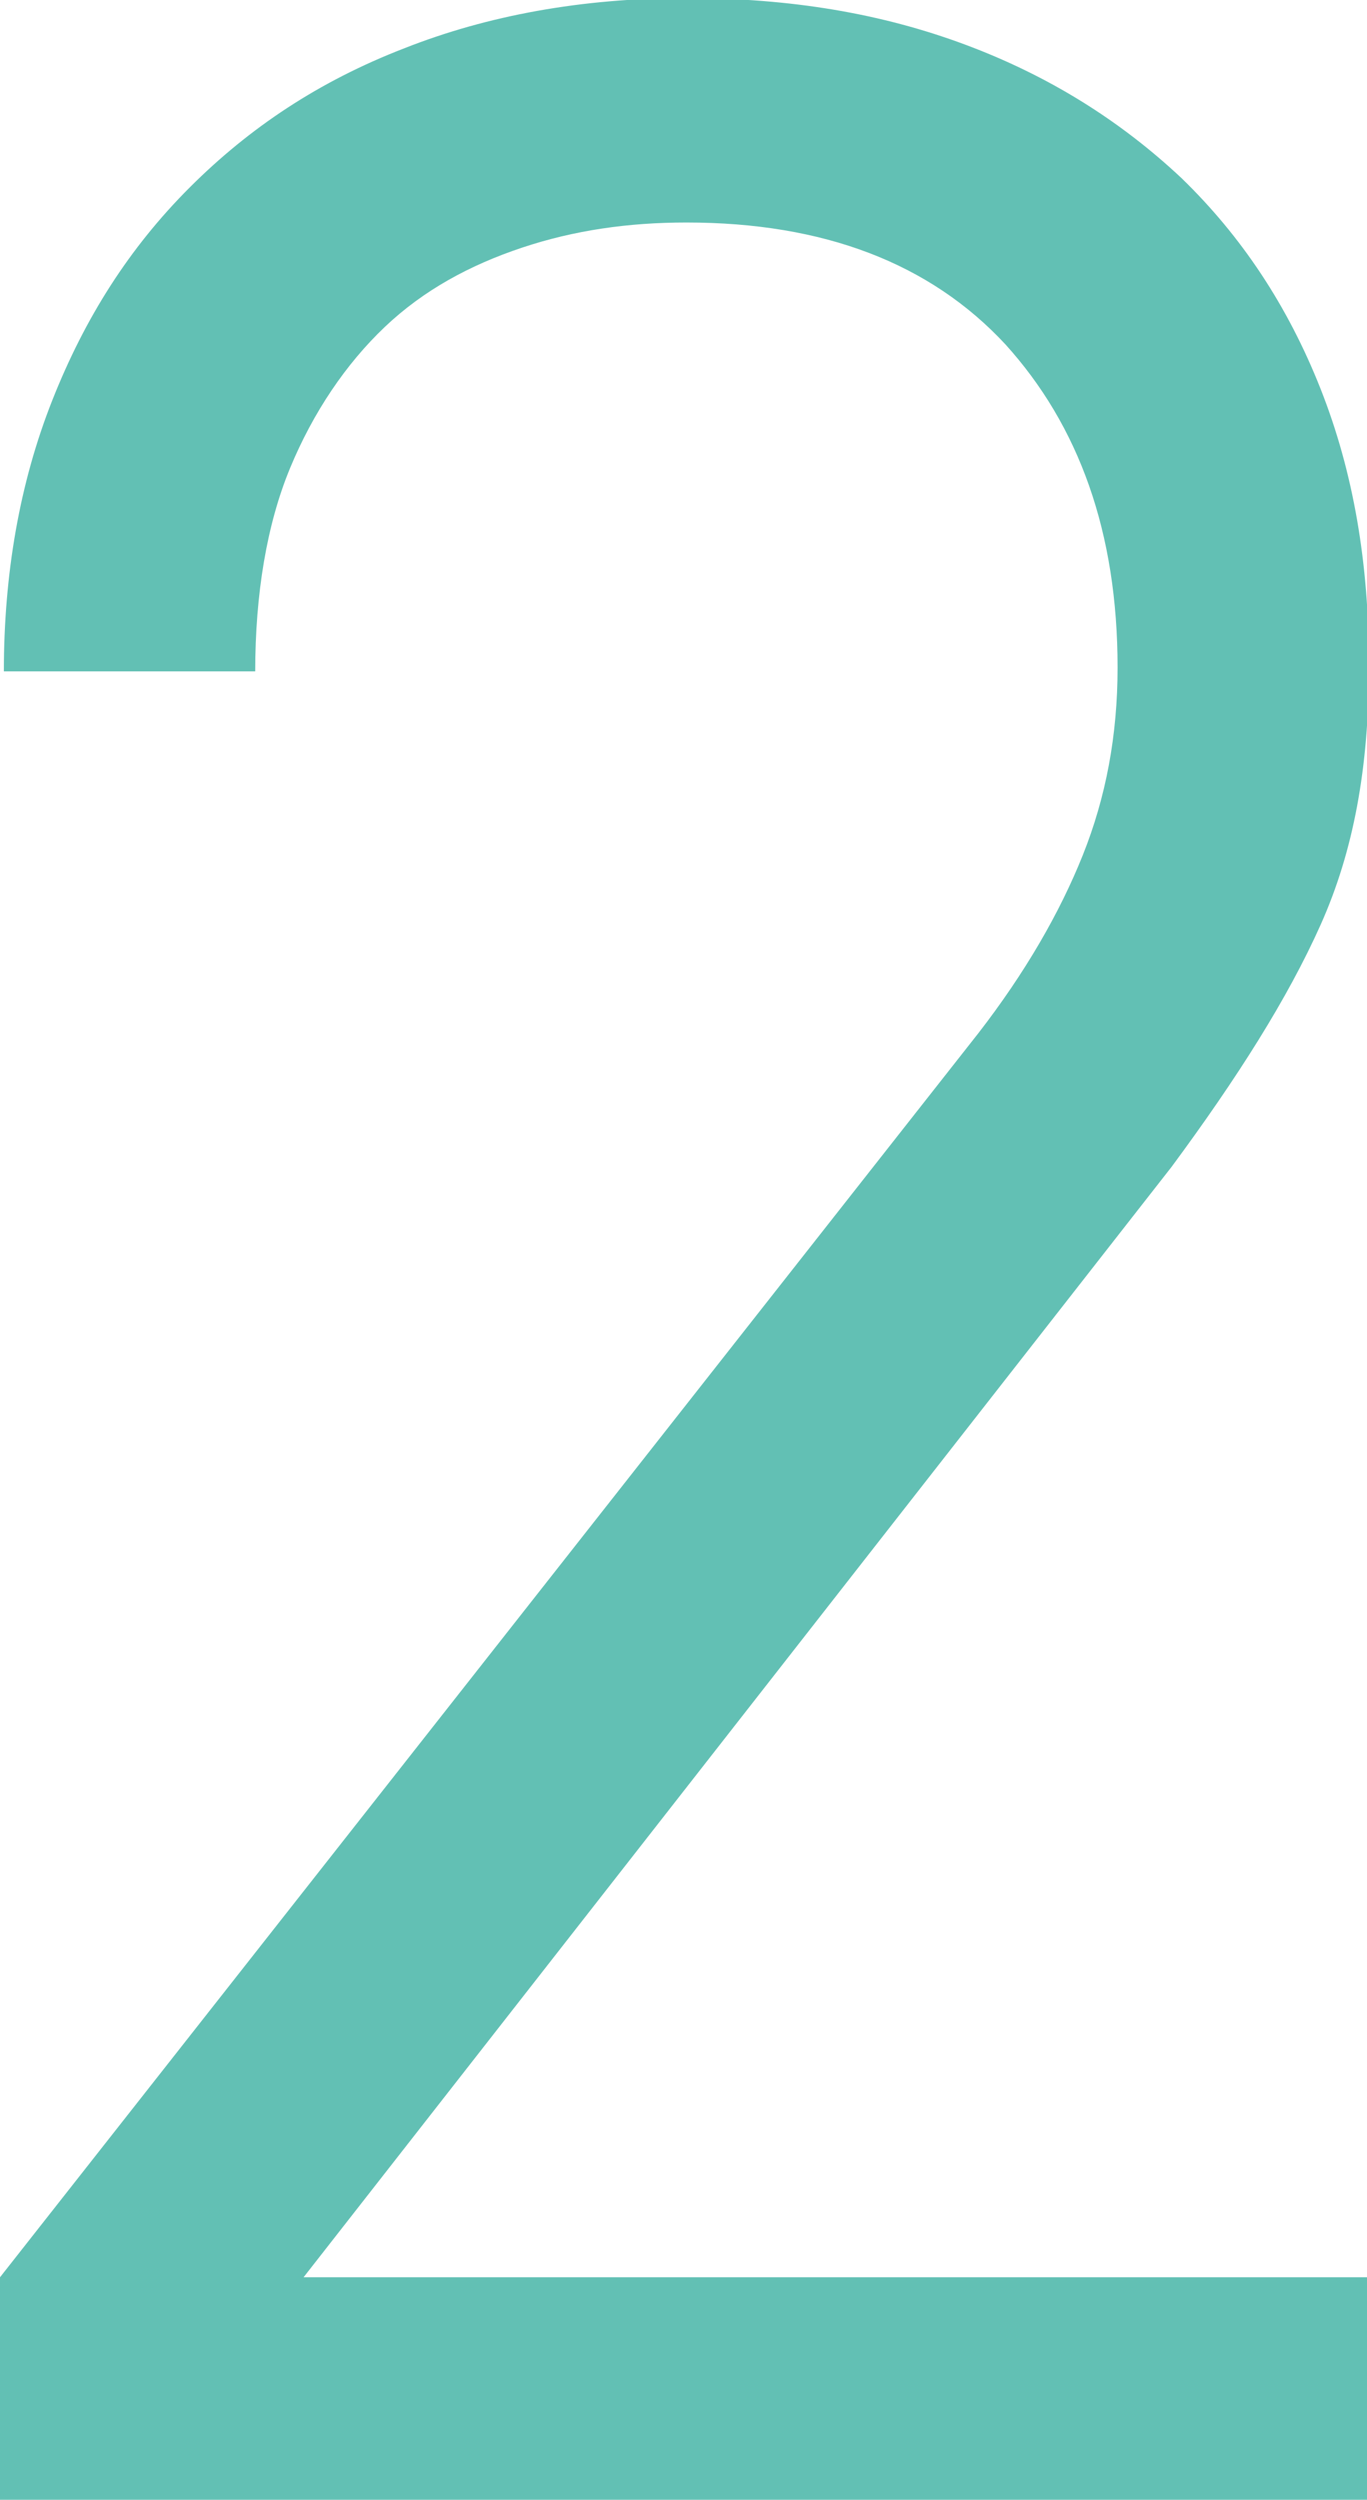
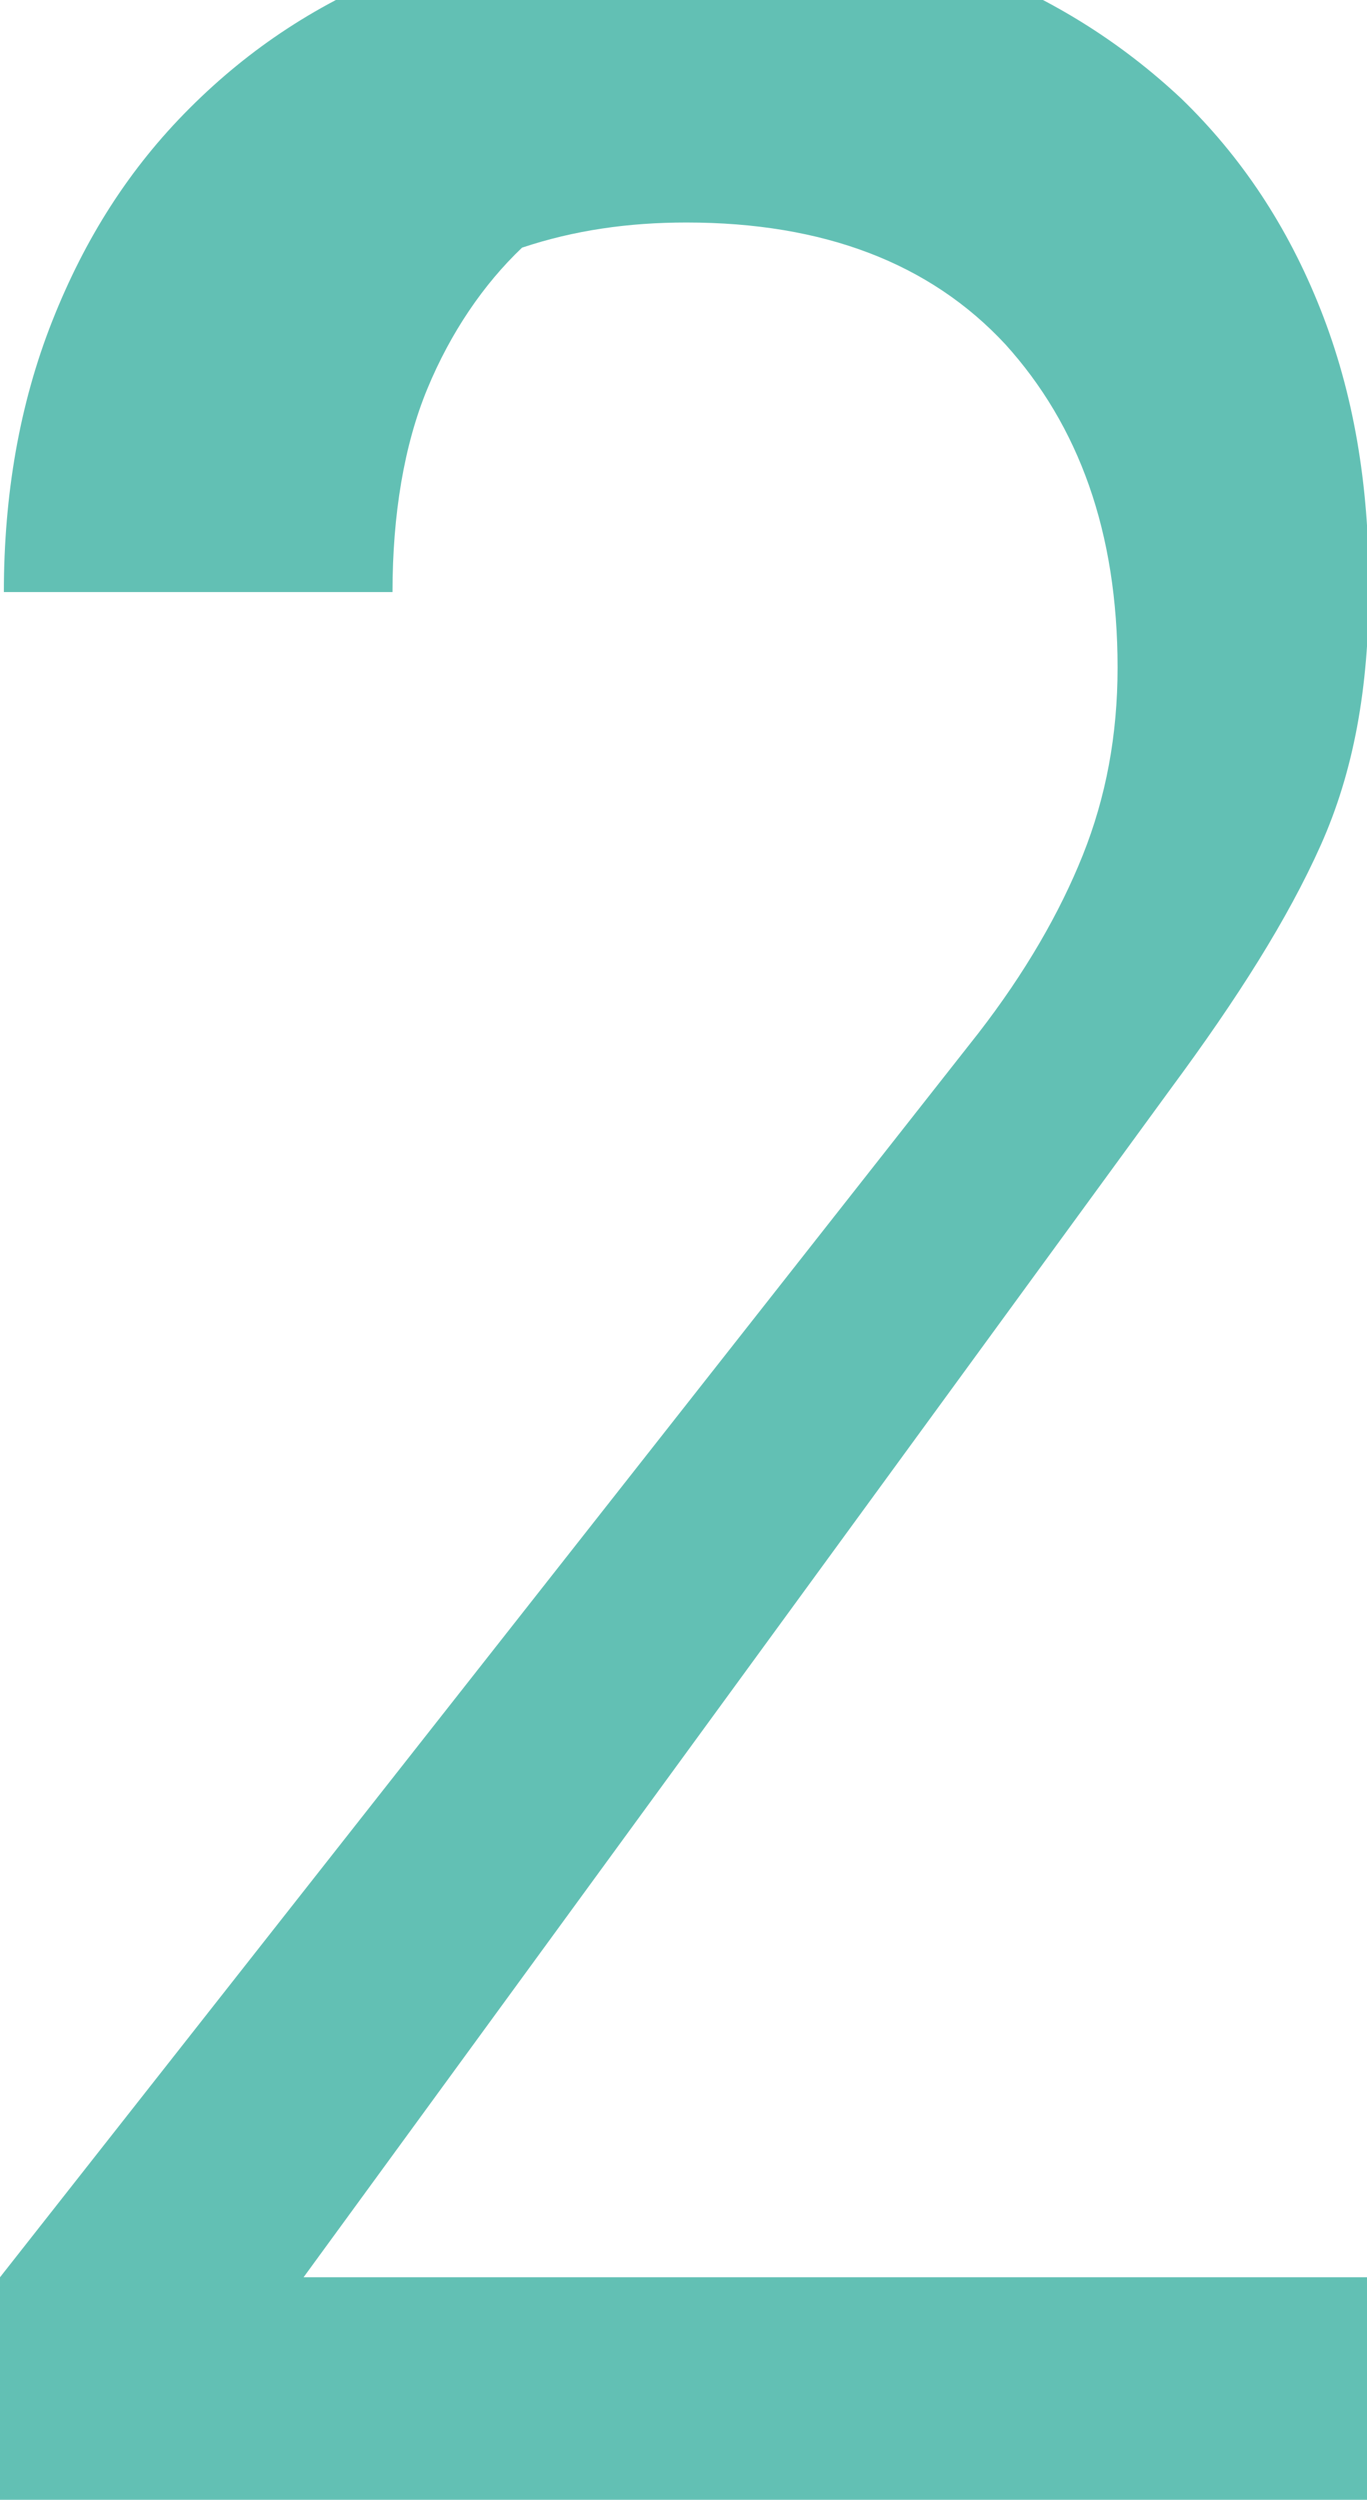
<svg xmlns="http://www.w3.org/2000/svg" id="Layer_2" data-name="Layer 2" viewBox="0 0 7.07 12.92">
  <defs>
    <style>
      .cls-1 {
        fill: #62c0b4;
        stroke-width: 0px;
      }
    </style>
  </defs>
  <g id="_学校について_学園生活" data-name="学校について／学園生活">
-     <path class="cls-1" d="m0,12.92v-1.15l5.06-6.43c.24-.31.42-.62.54-.92.12-.3.18-.62.18-.97,0-.7-.2-1.25-.58-1.67-.39-.42-.94-.63-1.65-.63-.3,0-.58.04-.85.13s-.51.22-.71.41c-.2.19-.37.44-.49.73-.12.29-.18.65-.18,1.05H.02c0-.5.08-.97.25-1.4.17-.43.4-.79.71-1.1.31-.31.67-.55,1.11-.72.43-.17.92-.26,1.46-.26s1.01.08,1.44.24c.43.16.8.39,1.12.69.31.3.55.66.72,1.09s.25.9.25,1.43-.08.96-.25,1.34-.43.79-.77,1.25L1.57,11.77h5.51v1.15H0Z" />
+     <path class="cls-1" d="m0,12.92v-1.15l5.06-6.43c.24-.31.42-.62.54-.92.12-.3.18-.62.18-.97,0-.7-.2-1.25-.58-1.67-.39-.42-.94-.63-1.65-.63-.3,0-.58.04-.85.13c-.2.19-.37.44-.49.73-.12.29-.18.65-.18,1.05H.02c0-.5.08-.97.25-1.4.17-.43.4-.79.71-1.1.31-.31.67-.55,1.11-.72.43-.17.92-.26,1.46-.26s1.01.08,1.44.24c.43.16.8.39,1.12.69.31.3.55.66.72,1.09s.25.9.25,1.43-.08.96-.25,1.34-.43.79-.77,1.25L1.57,11.77h5.51v1.15H0Z" />
  </g>
</svg>